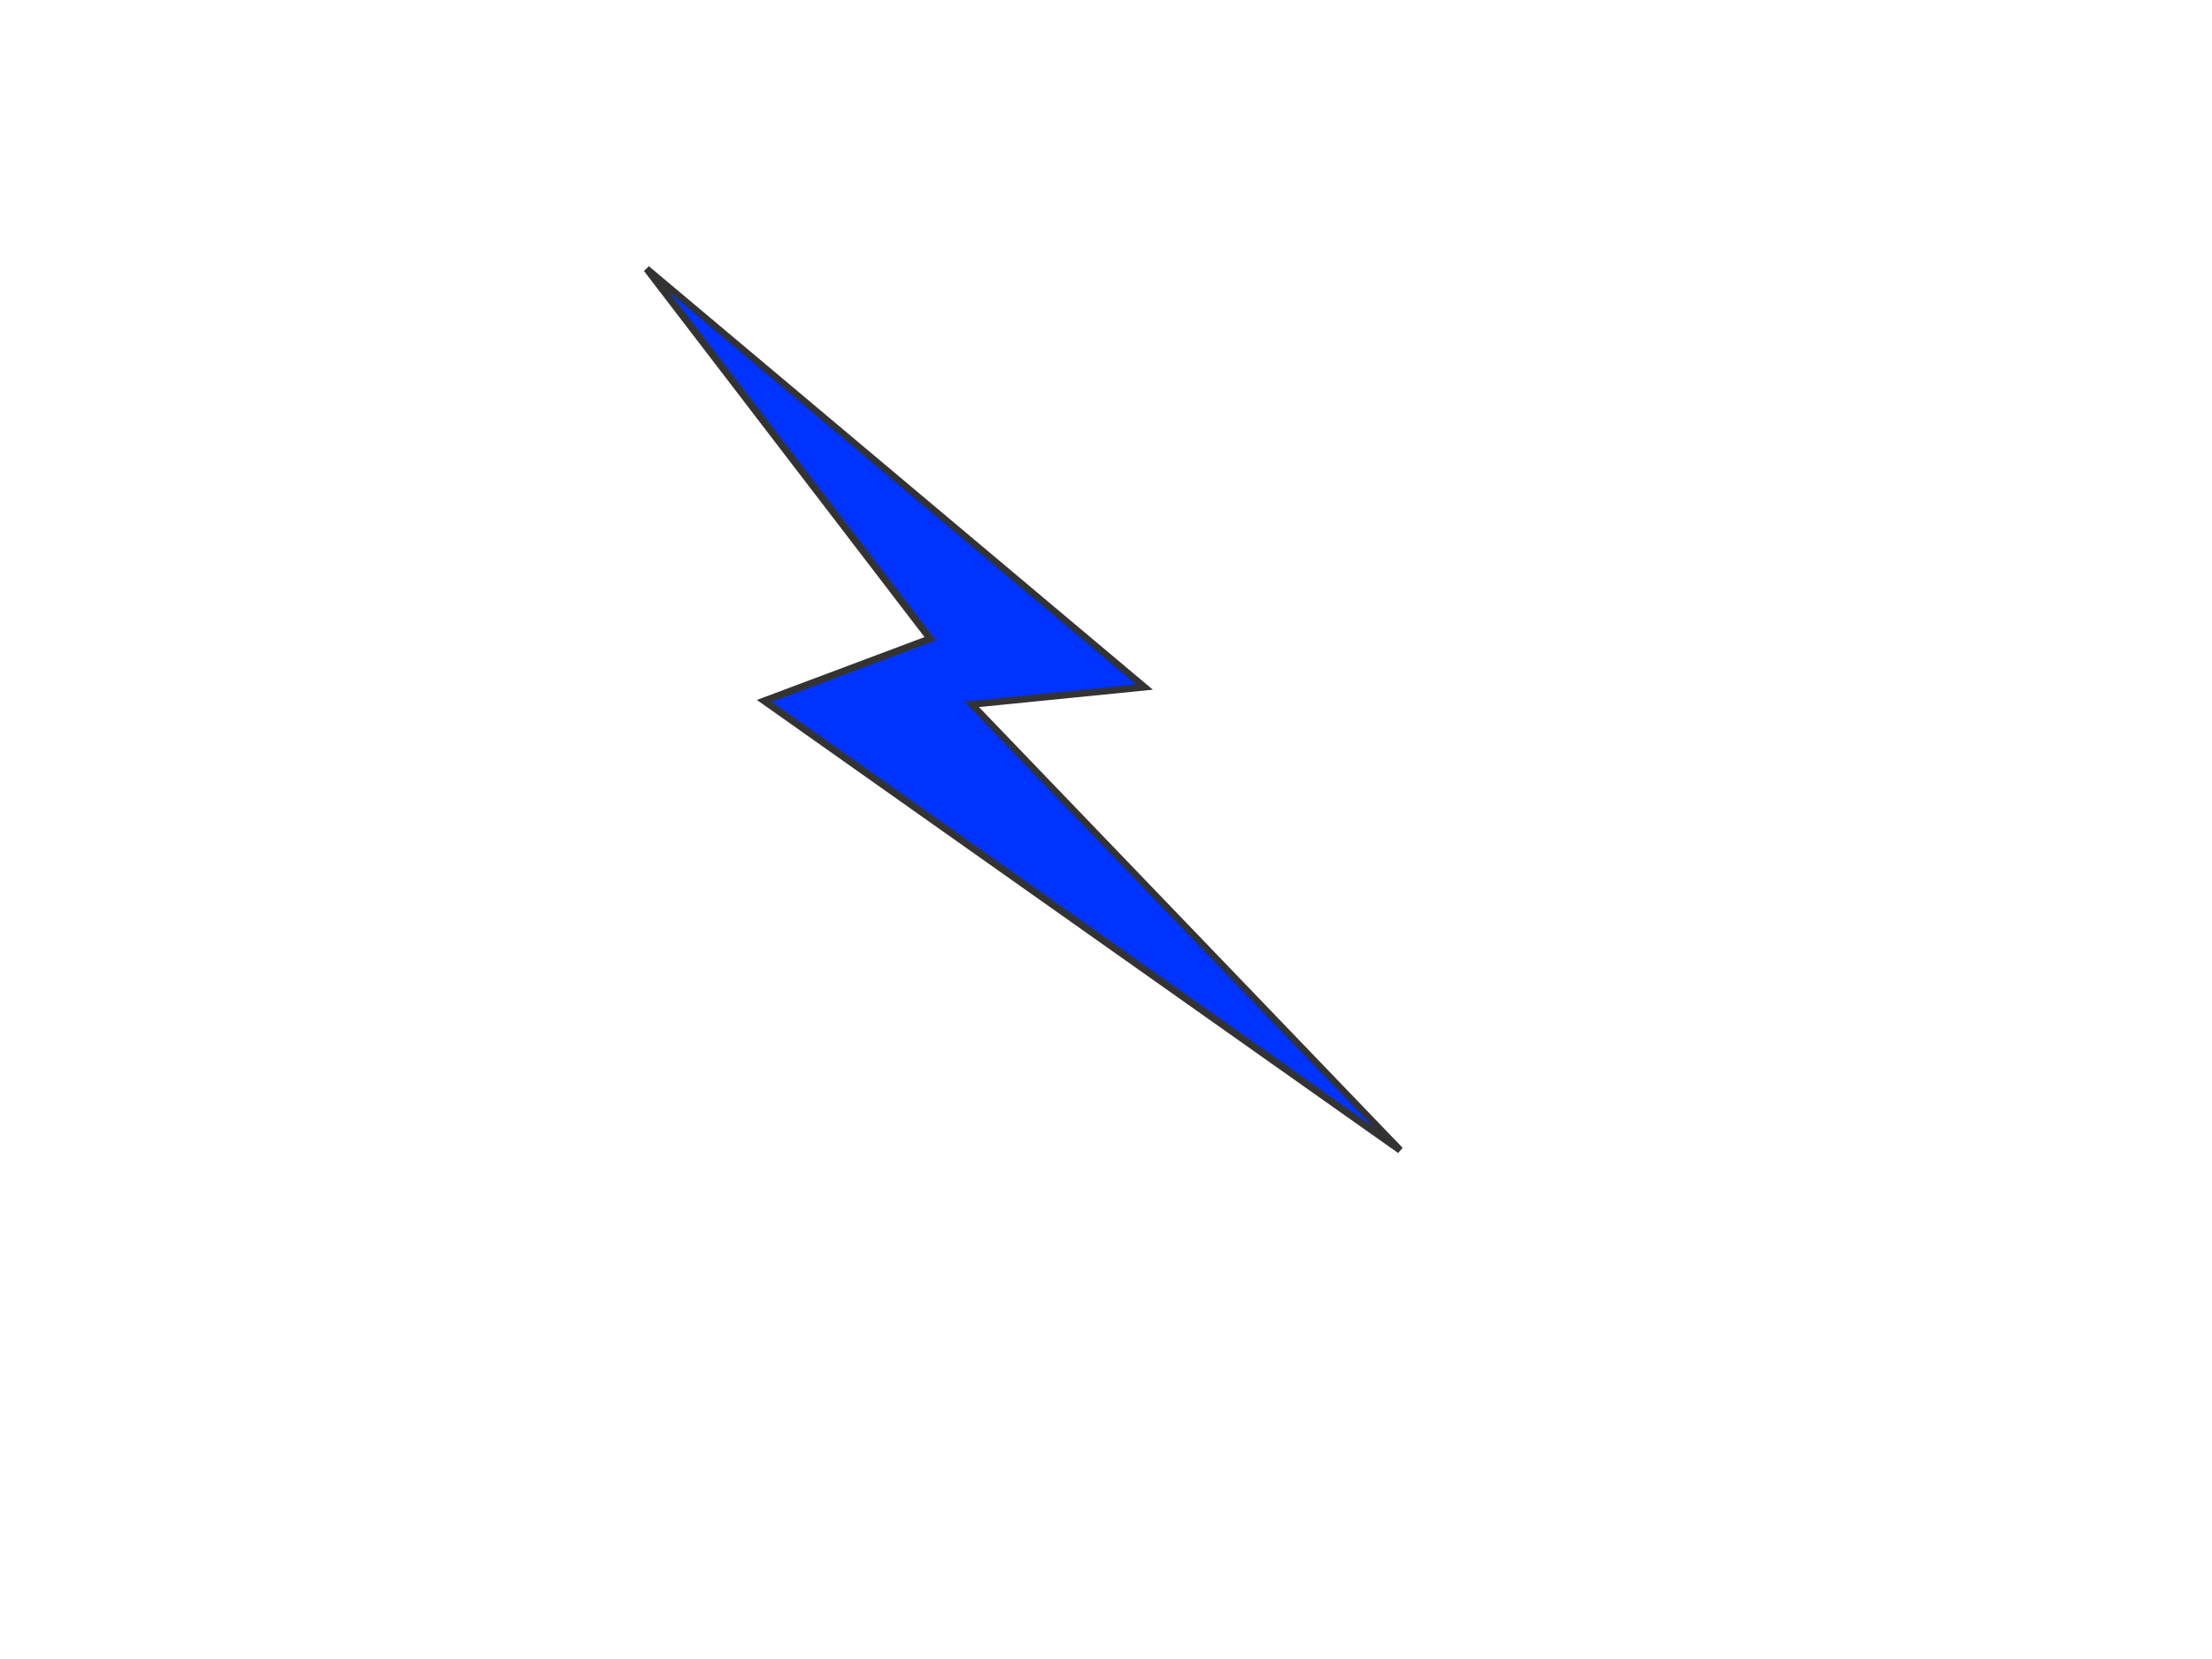
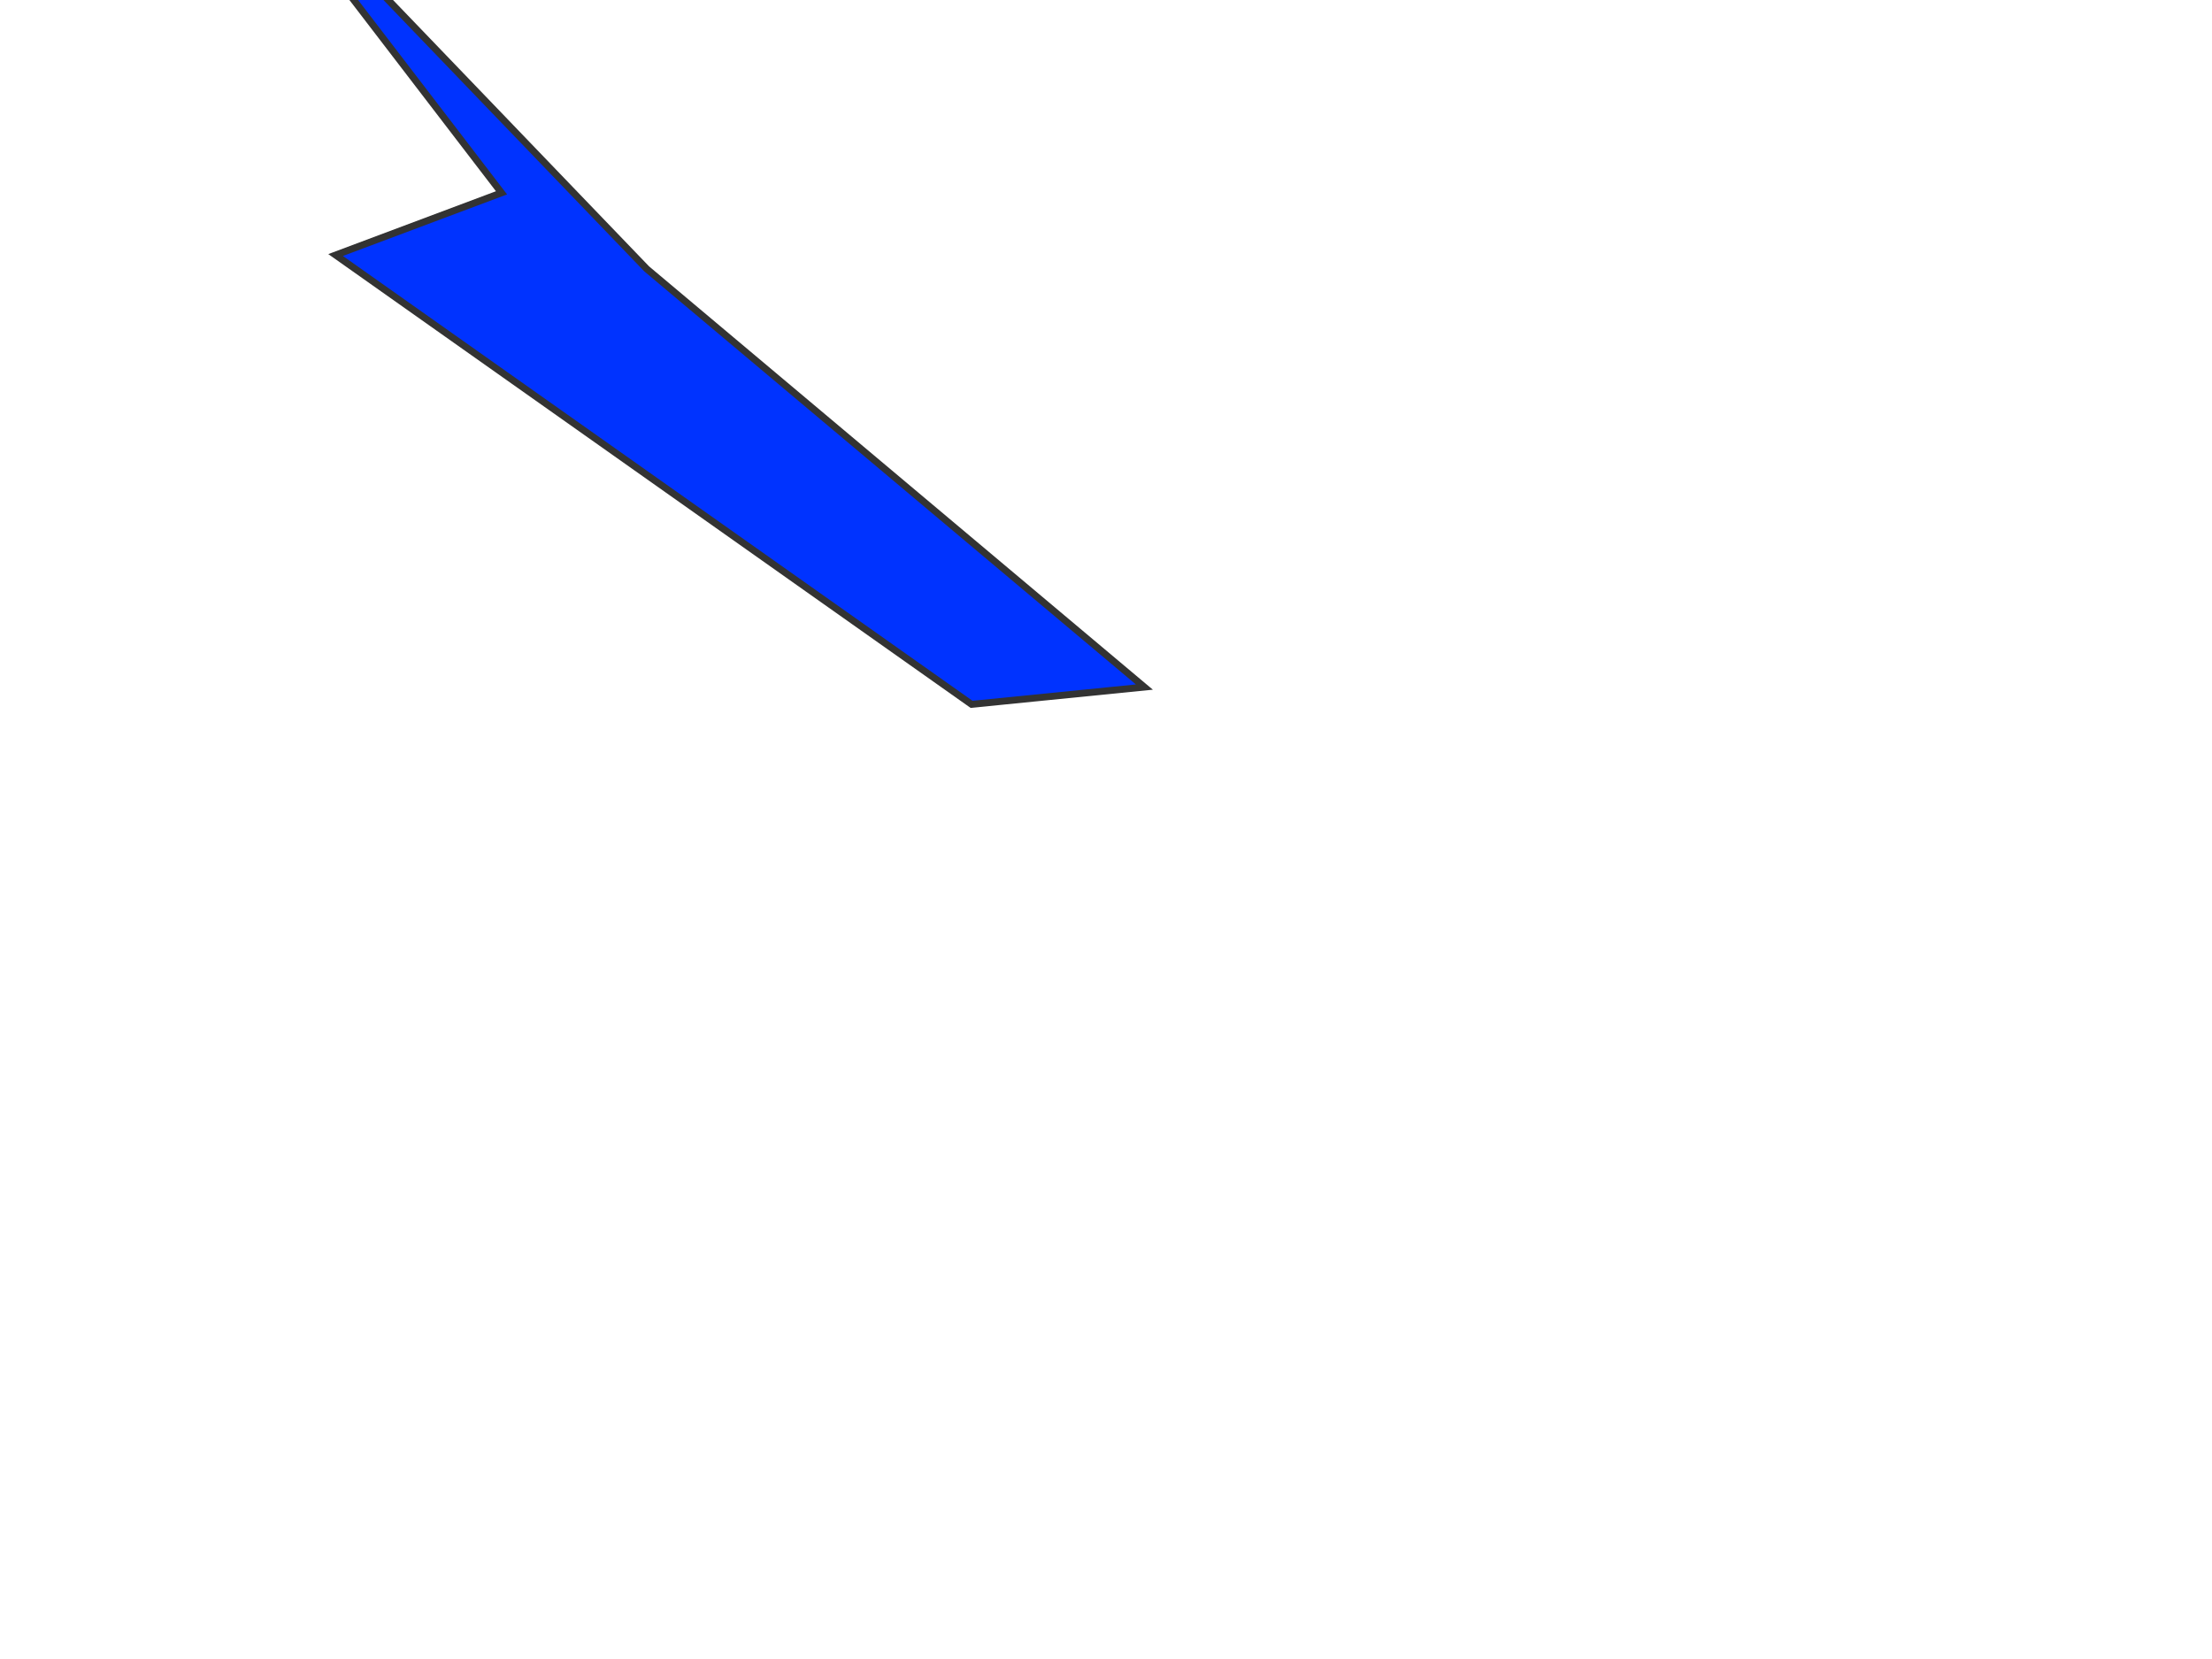
<svg xmlns="http://www.w3.org/2000/svg" width="640" height="480">
  <title>Blue Lightning</title>
  <g>
    <title>Layer 1</title>
-     <path stroke="#333333" id="svg_1" d="m187.105,77.79l144,121l-50,5l124,129l-184,-130l48,-18l-82,-107z" stroke-linecap="null" stroke-linejoin="null" stroke-dasharray="null" stroke-width="2" fill="#0033ff" />
+     <path stroke="#333333" id="svg_1" d="m187.105,77.79l144,121l-50,5l-184,-130l48,-18l-82,-107z" stroke-linecap="null" stroke-linejoin="null" stroke-dasharray="null" stroke-width="2" fill="#0033ff" />
  </g>
</svg>